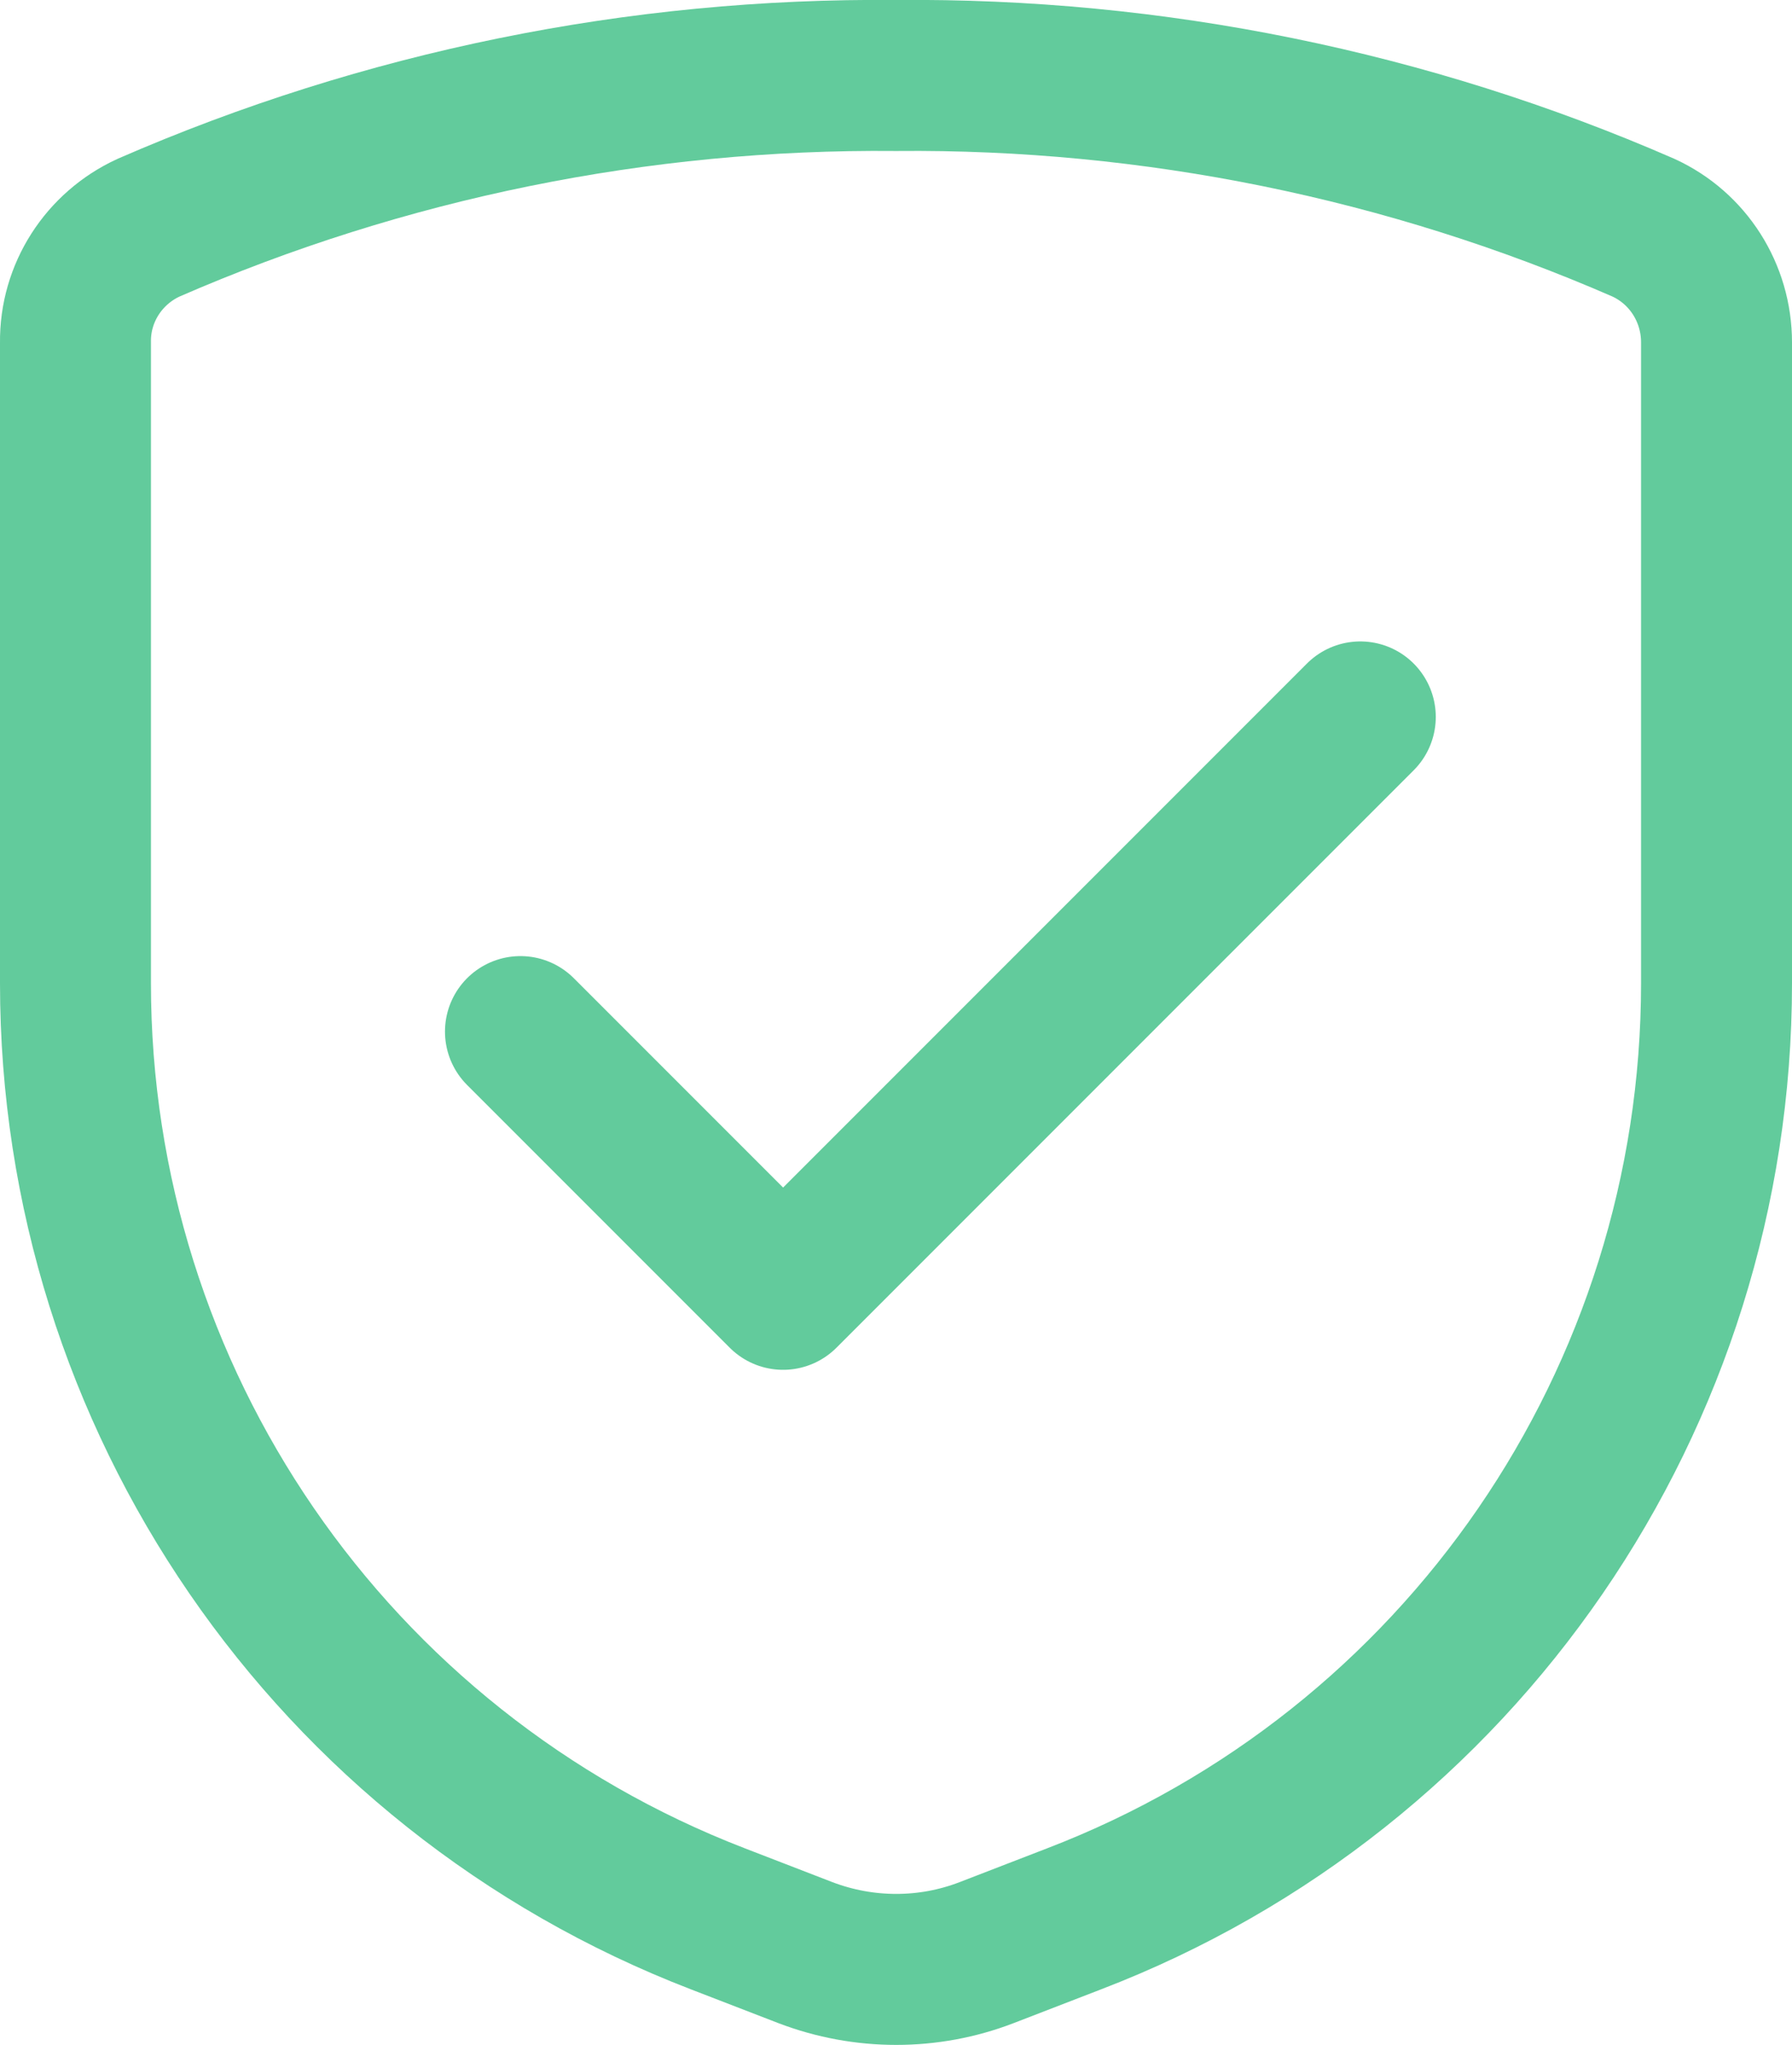
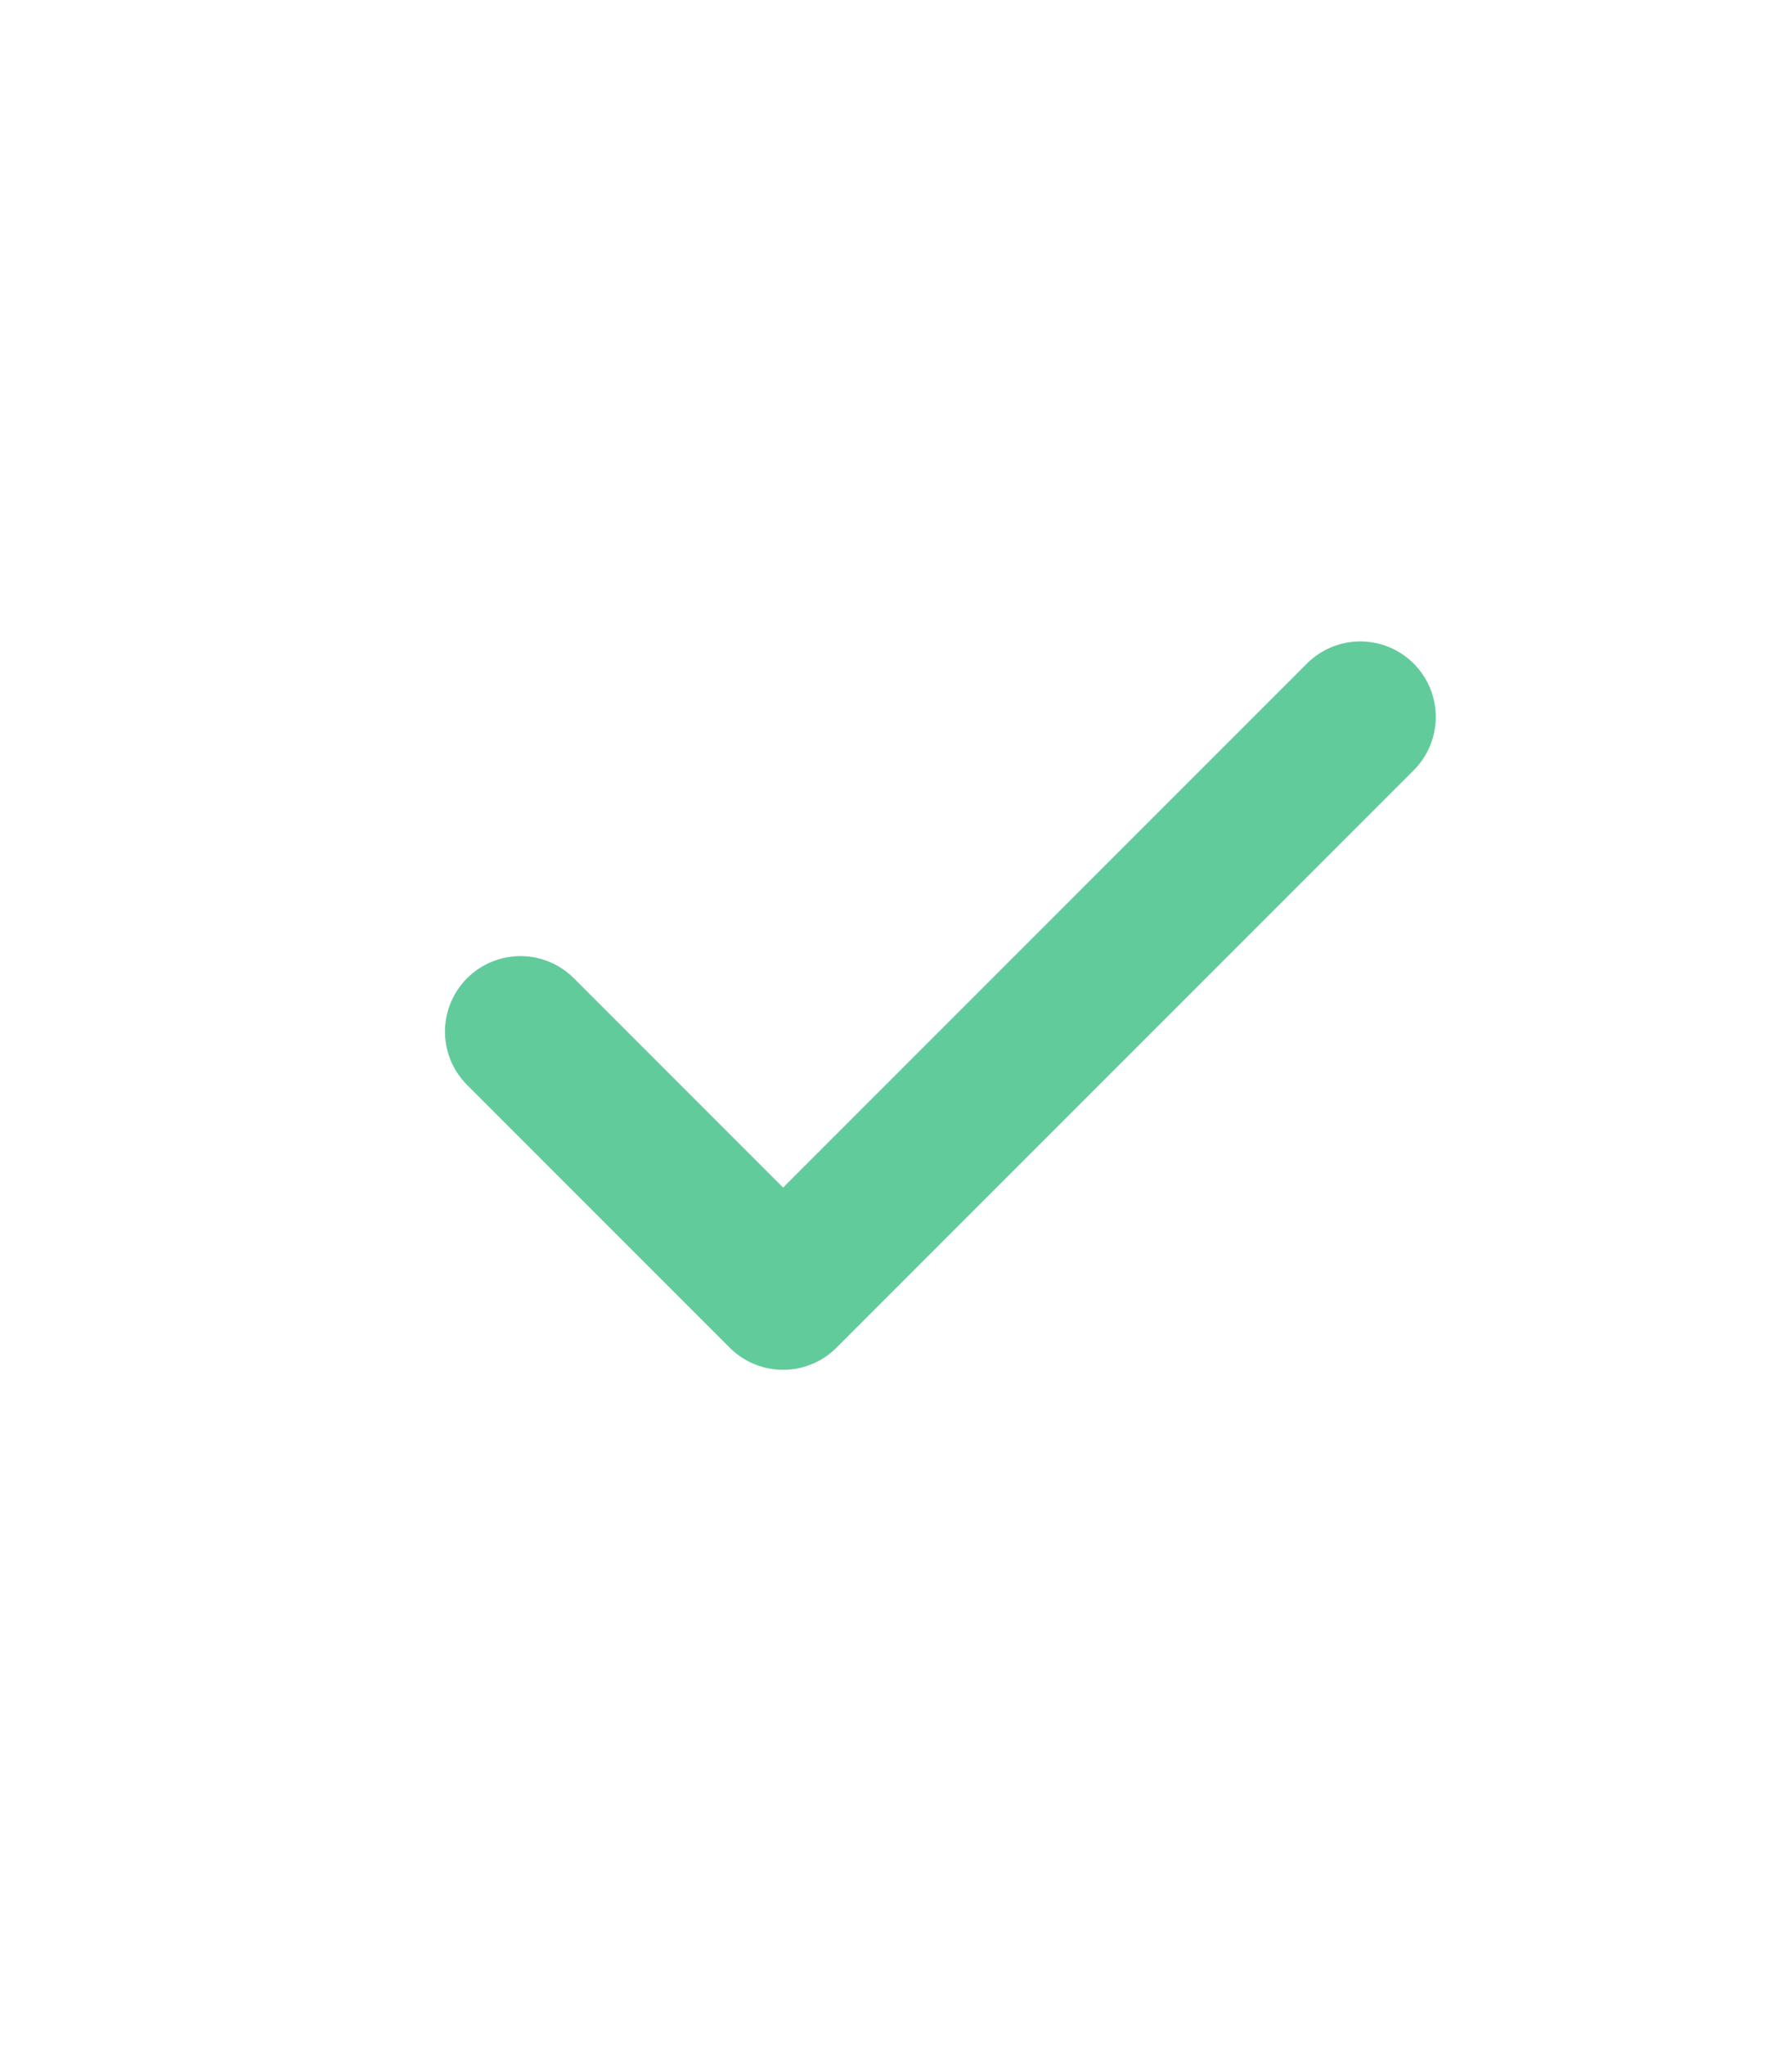
<svg xmlns="http://www.w3.org/2000/svg" id="Layer_2" viewBox="0 0 29.68 33.86">
  <defs>
    <style>.cls-1{fill:none;stroke:#62cb9c;stroke-linecap:round;stroke-linejoin:round;stroke-width:2.5px;}</style>
  </defs>
  <g id="Icons">
    <g>
      <g id="Crime-War-Protection___Army___army-shield">
        <g id="Group_119">
          <g id="army-shield">
-             <path id="Shape_750" class="cls-1" d="M1.25,5.67v10.61c0,6.87,4.23,13.02,10.64,15.49l1.45,.56c.97,.37,2.04,.37,3,0l1.45-.56c6.41-2.46,10.64-8.62,10.64-15.49V5.67c0-.82-.47-1.56-1.21-1.9-3.9-1.7-8.12-2.56-12.38-2.52-4.26-.04-8.48,.82-12.38,2.52-.74,.34-1.22,1.08-1.21,1.9Z" />
-           </g>
+             </g>
        </g>
      </g>
      <path class="cls-1" d="M22.53,11.87l-9.56,9.56-4.35-4.35" />
    </g>
  </g>
</svg>